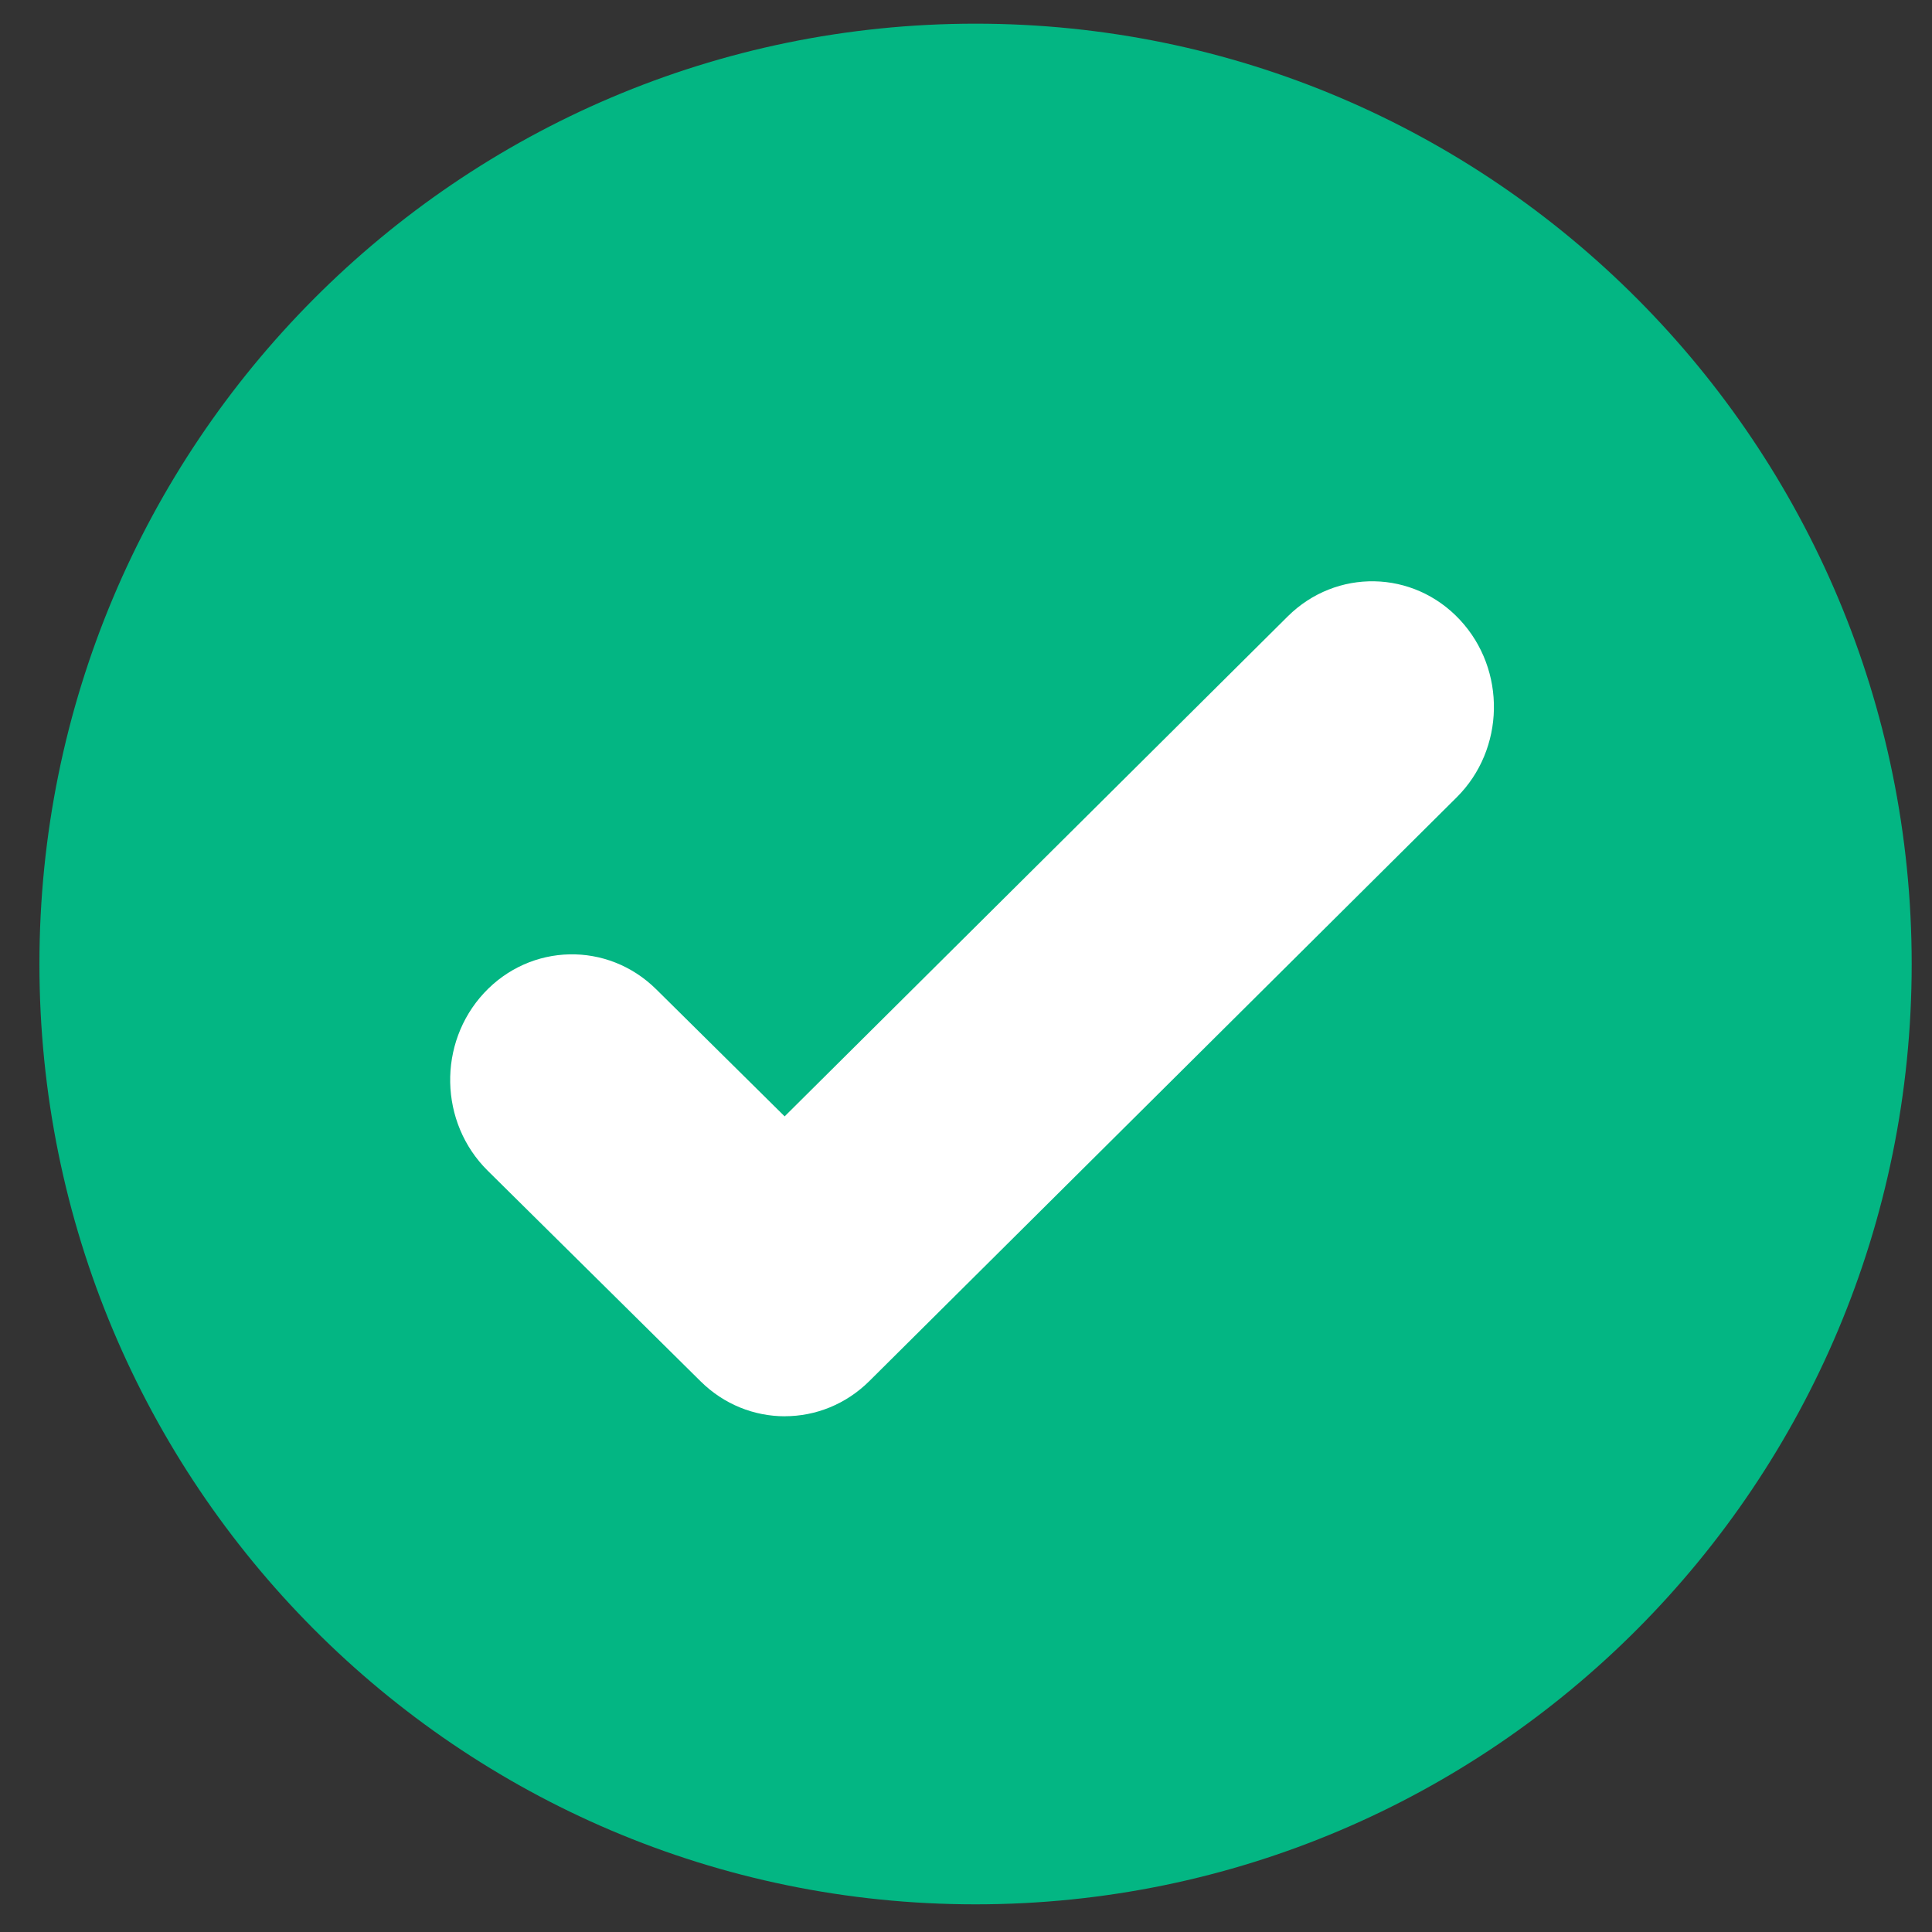
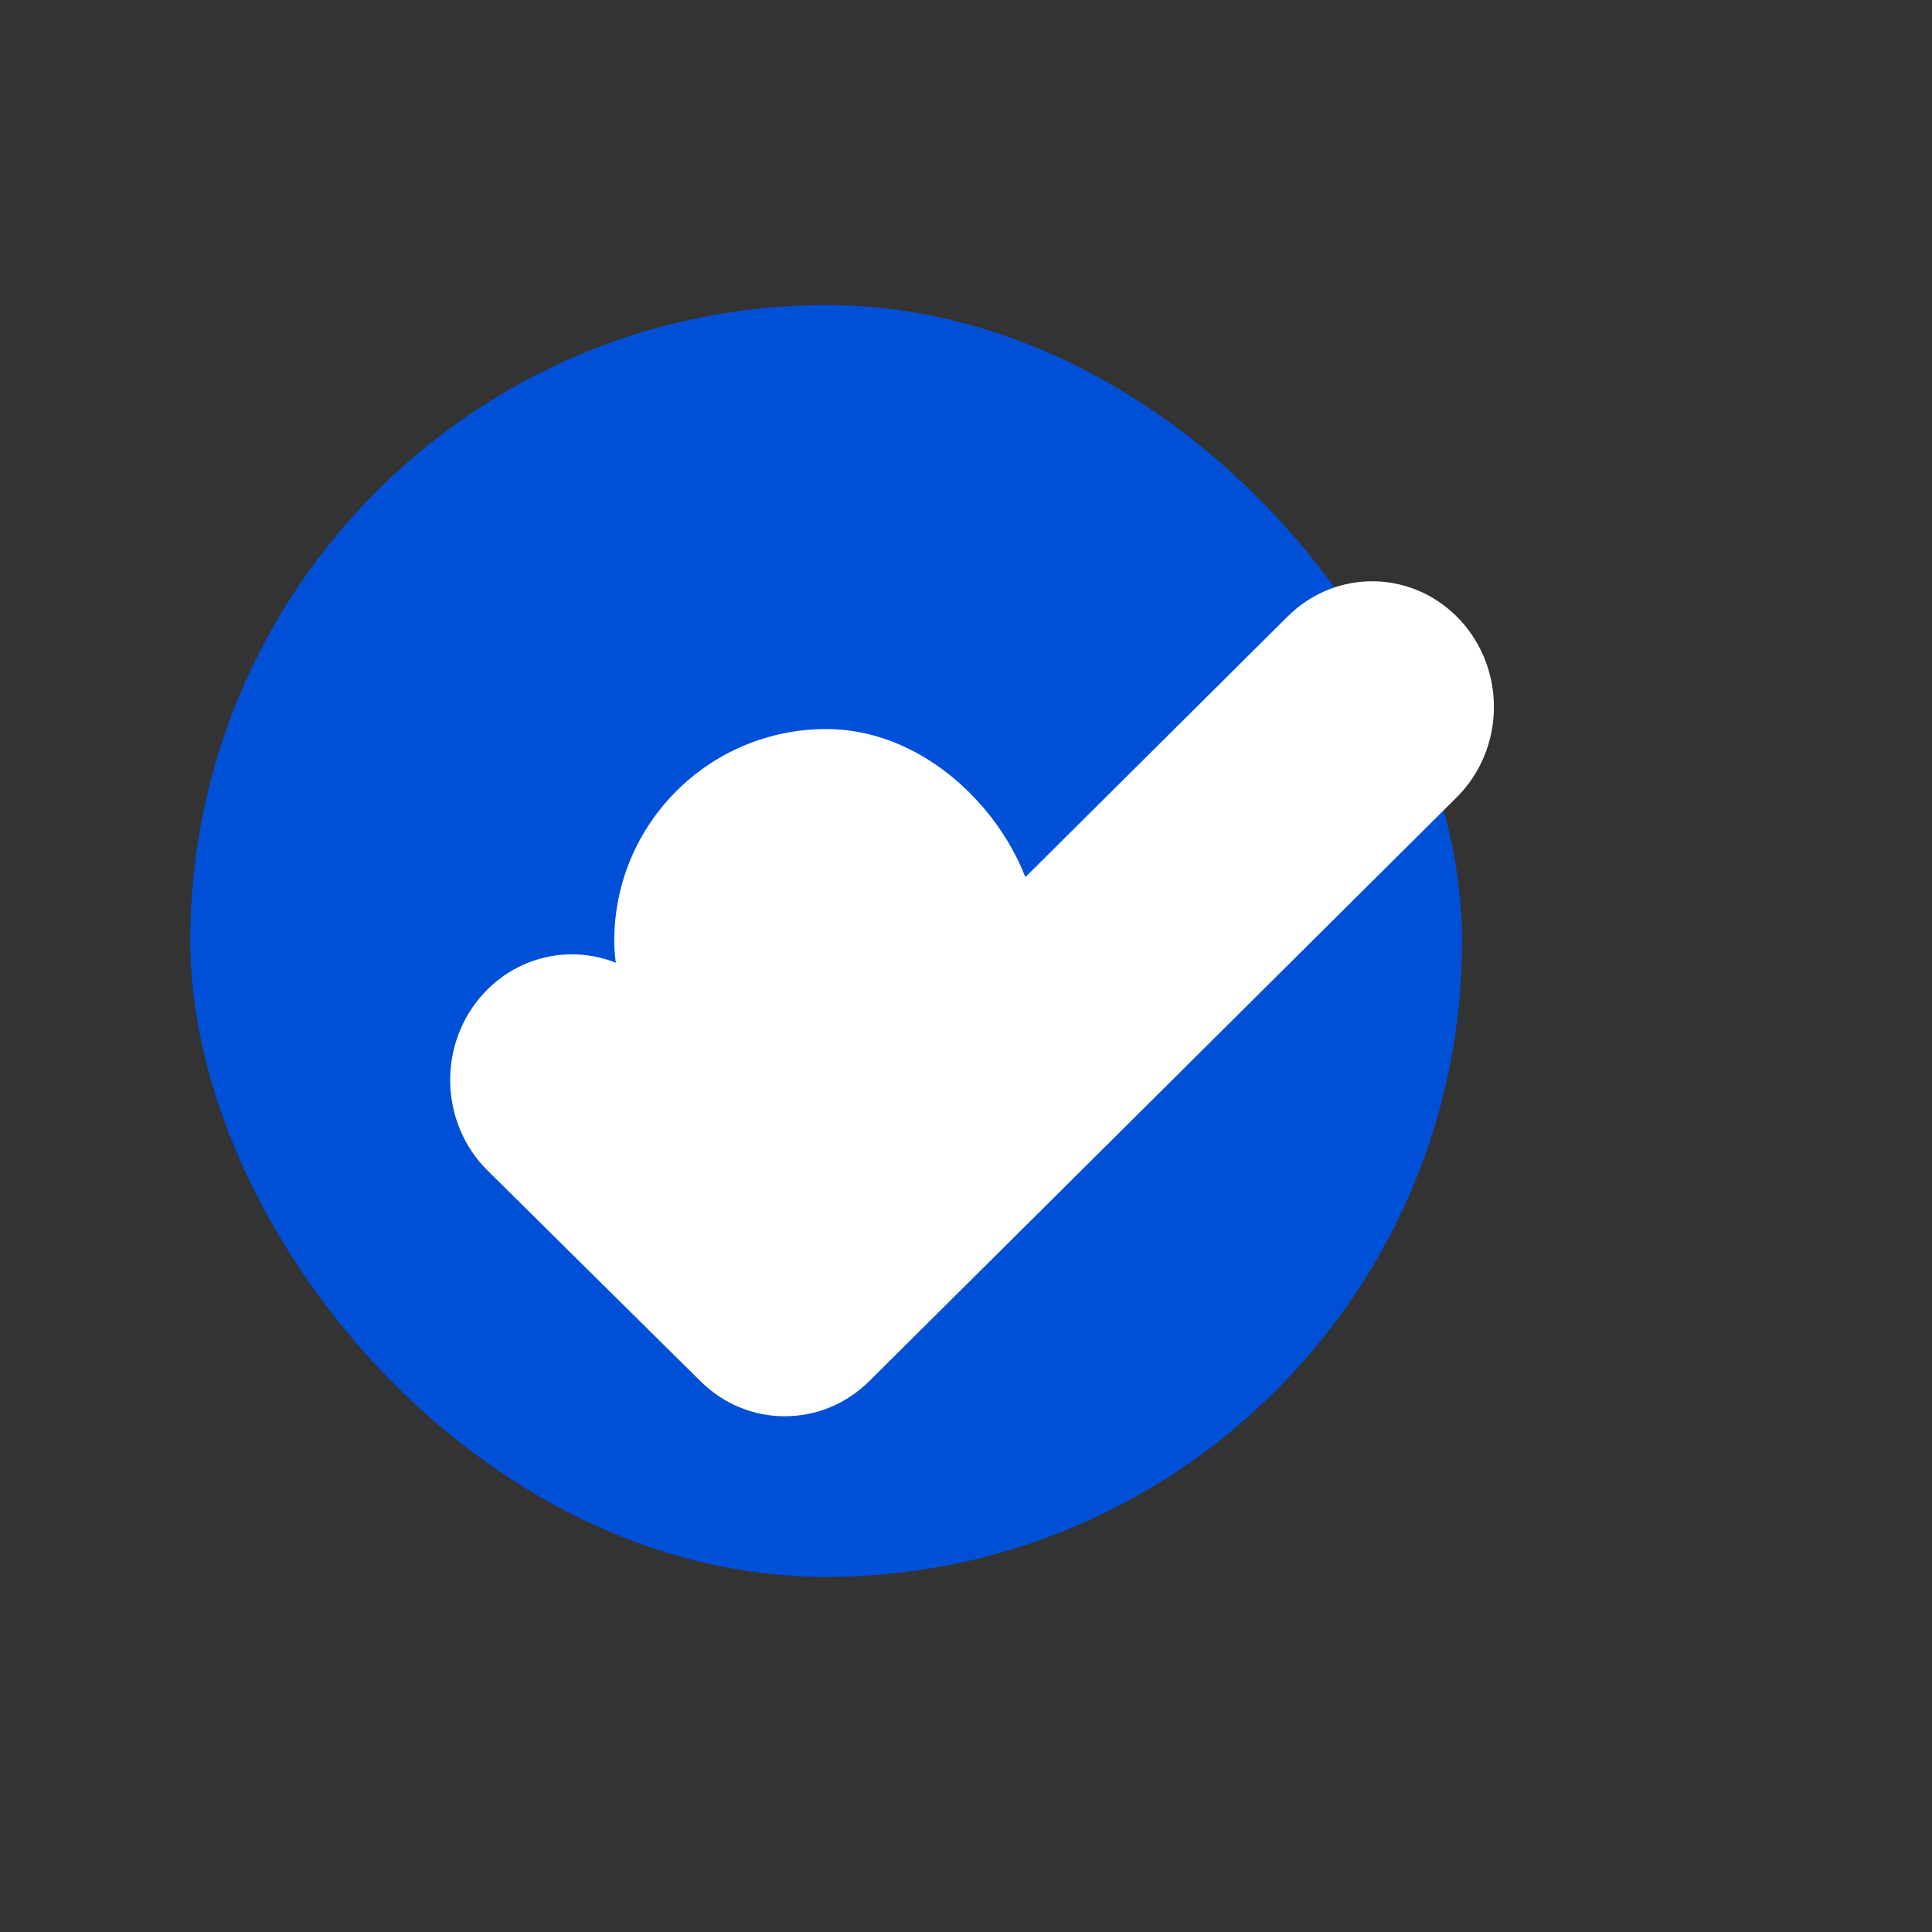
<svg xmlns="http://www.w3.org/2000/svg" width="47" height="47" viewBox="0 0 47 47" fill="none">
  <rect x="0" y="0" width="47" height="47" fill="#333333" stroke="none" />
  <rect x="4.629" y="7.422" width="30.939" height="30.939" rx="15.47" fill="#0050D7" />
  <rect x="14.943" y="17.736" width="10.313" height="10.313" rx="5.156" fill="white" />
-   <path d="M23.732 46.327C36.31 46.327 46.506 36.086 46.506 23.452C46.506 10.818 36.31 0.576 23.732 0.576C11.155 0.576 0.959 10.818 0.959 23.452C0.959 36.086 11.155 46.327 23.732 46.327Z" fill="#03B683" />
  <path d="M19.093 34.454C18.355 34.454 17.616 34.171 17.043 33.603L11.864 28.479C10.683 27.311 10.643 25.376 11.775 24.157C12.907 22.939 14.782 22.898 15.963 24.066L19.088 27.158L31.326 14.996C32.505 13.825 34.38 13.861 35.514 15.077C36.649 16.293 36.614 18.228 35.436 19.398L21.148 33.598C20.574 34.168 19.834 34.453 19.093 34.453V34.454Z" fill="white" />
</svg>